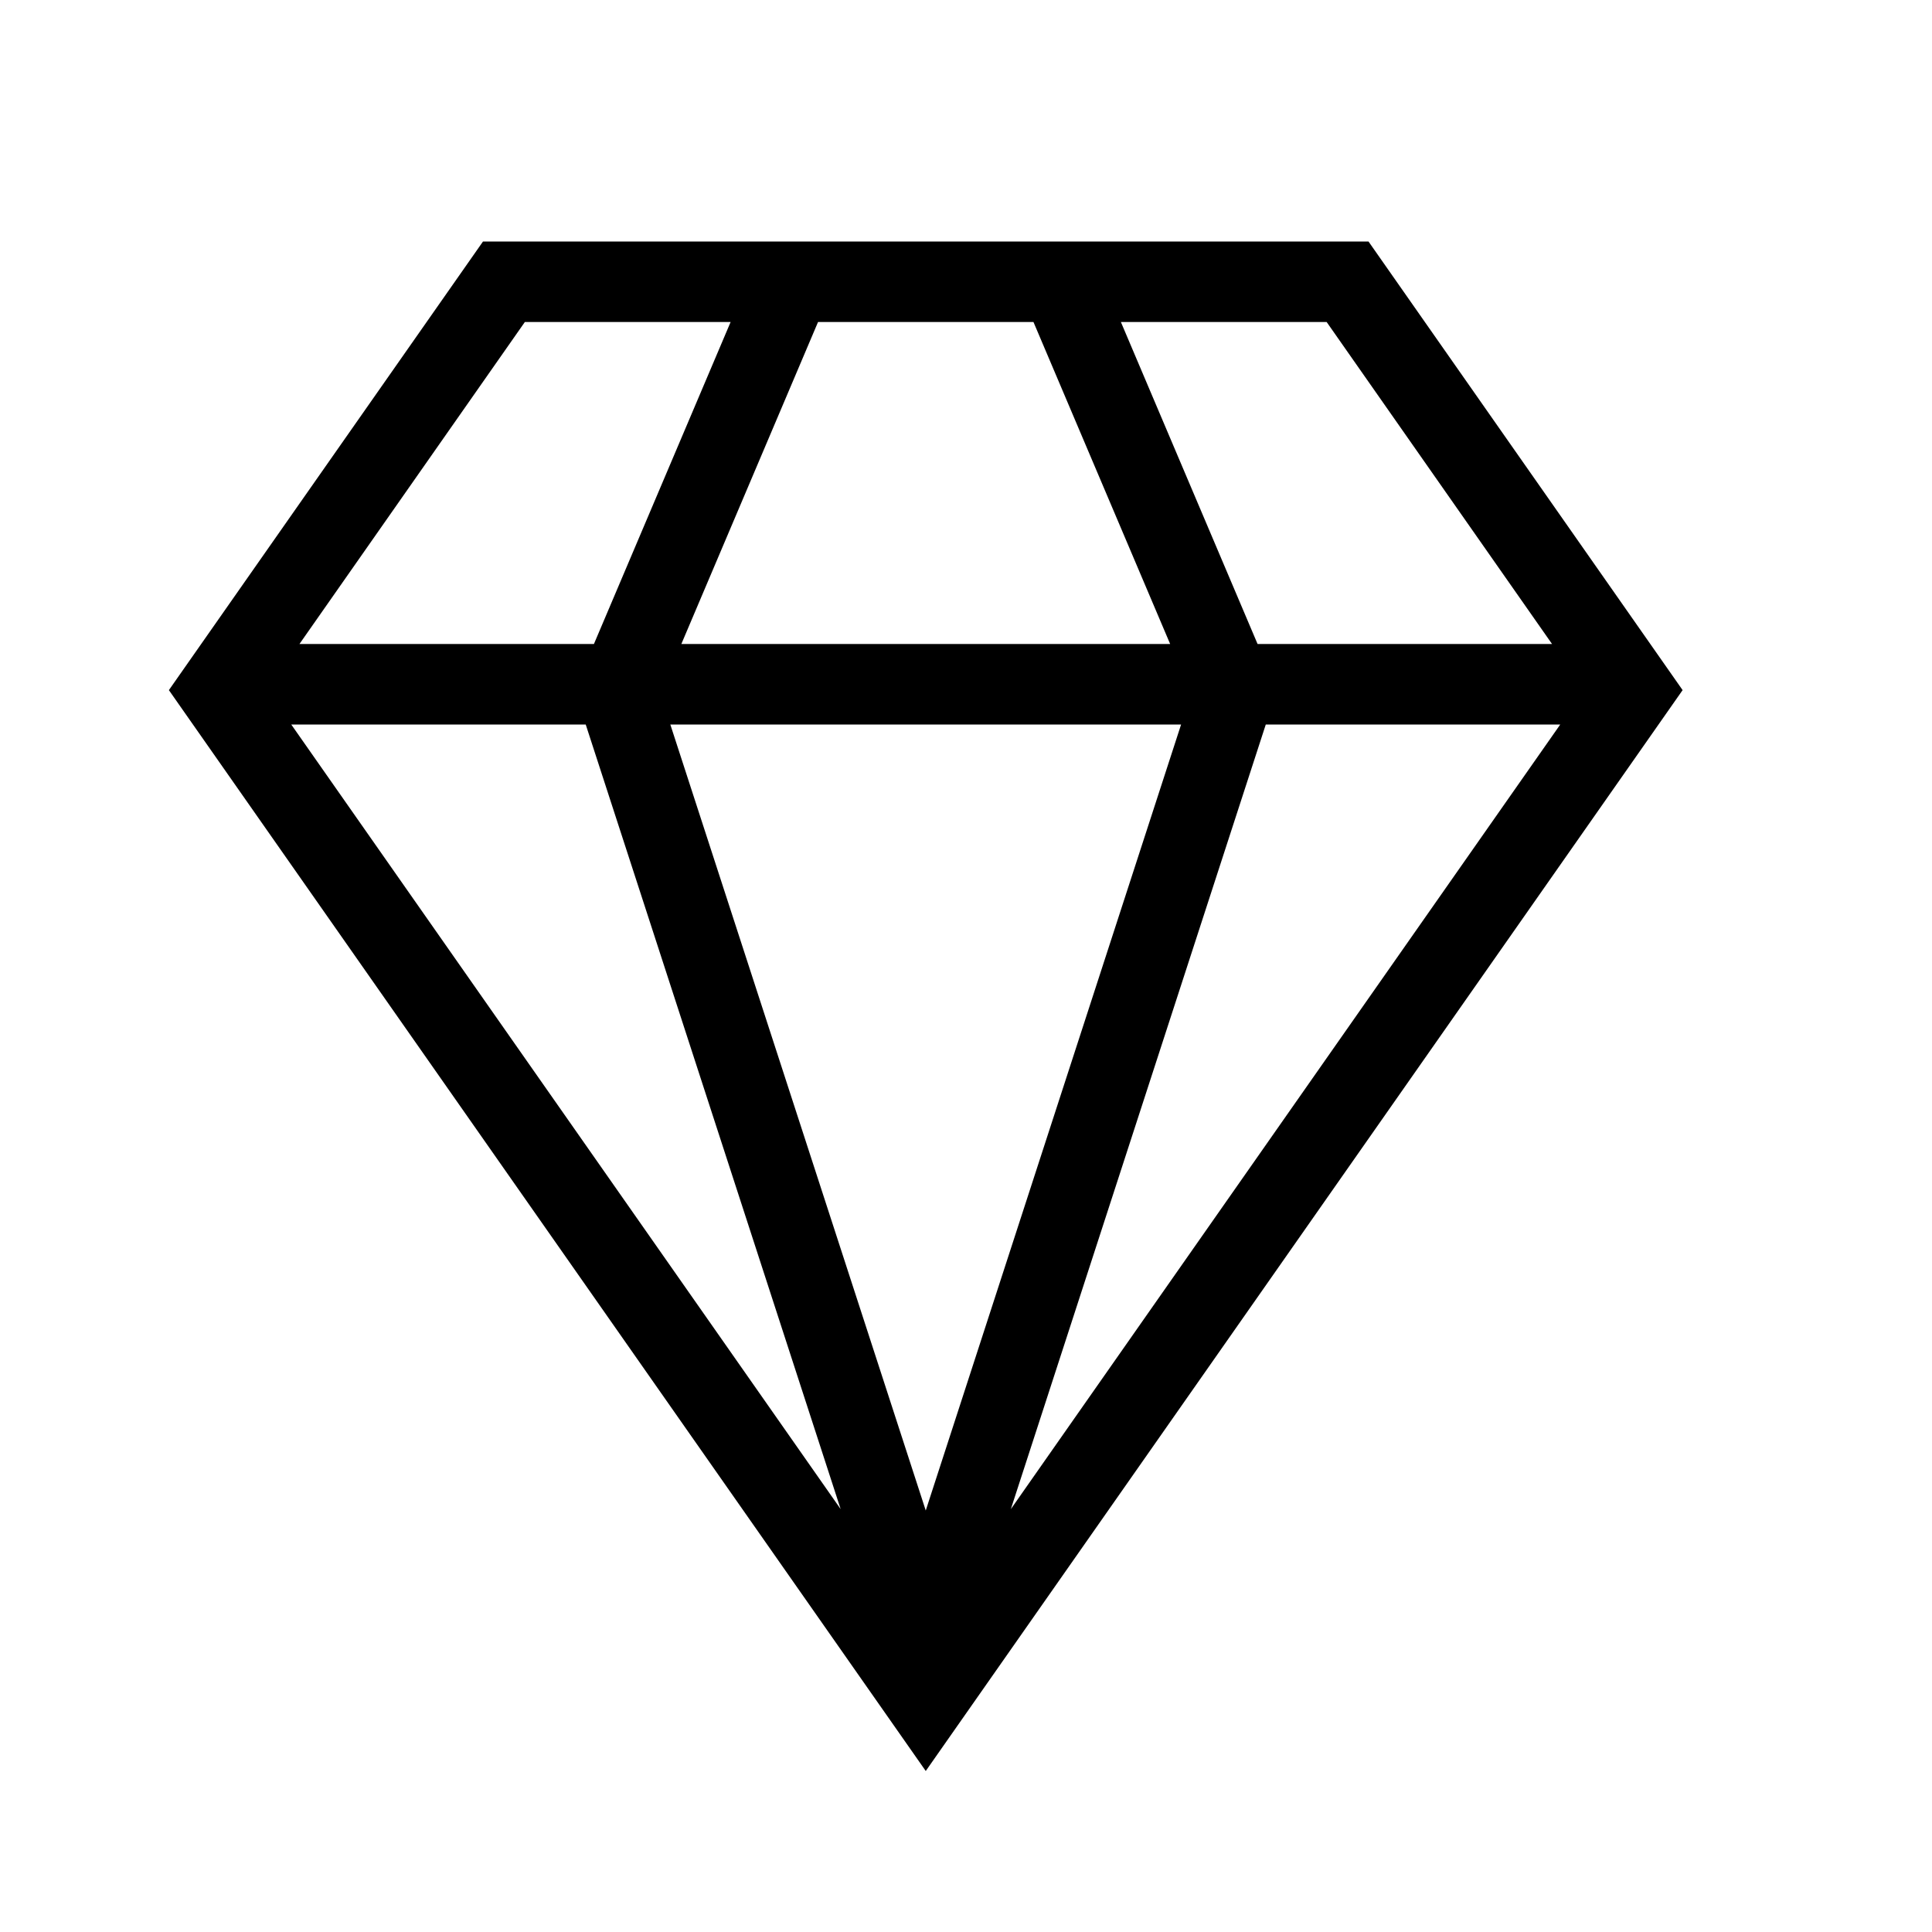
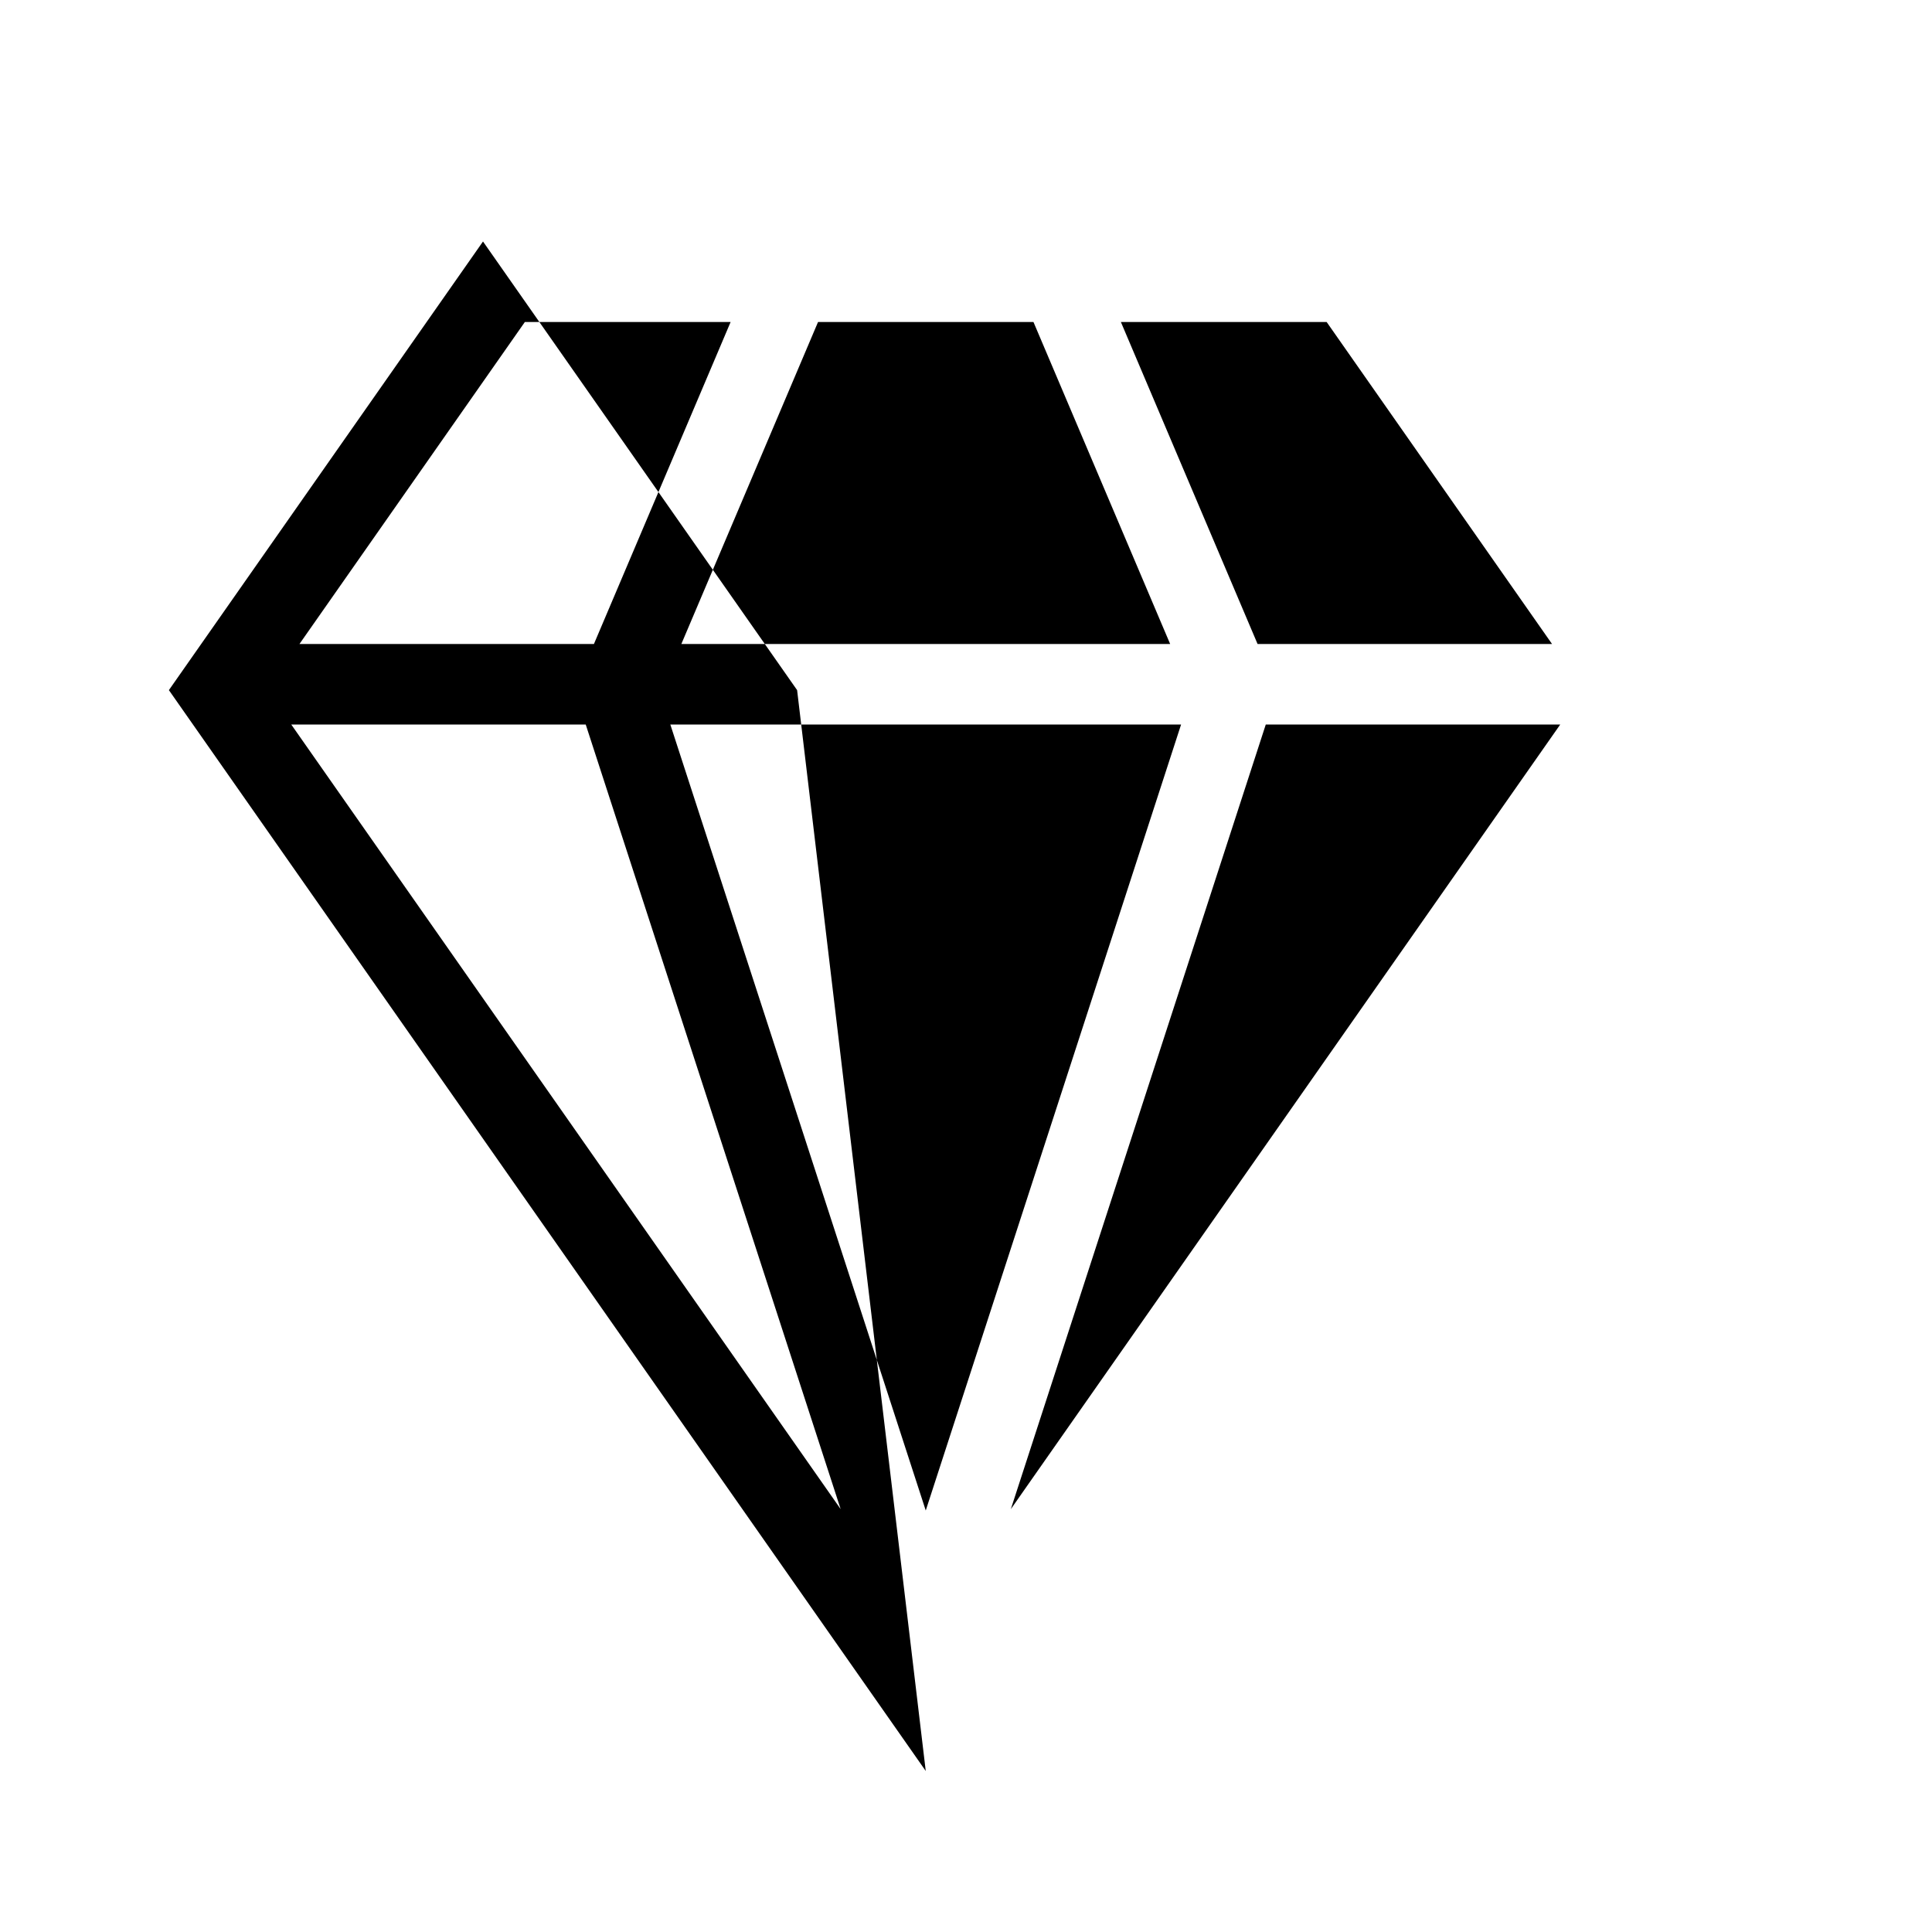
<svg xmlns="http://www.w3.org/2000/svg" width="32" height="32" viewBox="0 0 24 24">
-   <path fill="currentColor" d="M6 3h11l3.902 5.573L11.5 22L2.098 8.573L6 3Zm4.162 1L8.464 8h6.072l-1.698-4h-2.676ZM8.327 9l3.173 9.764L14.672 9H8.328ZM3.72 8h3.658l1.698-4H6.52l-2.8 4Zm-.102 1l6.825 9.747L7.276 9H3.618ZM19.28 8l-2.8-4h-2.556l1.698 4h3.658Zm.102 1h-3.658l-3.167 9.747L19.382 9Z" />
+   <path fill="currentColor" d="M6 3l3.902 5.573L11.5 22L2.098 8.573L6 3Zm4.162 1L8.464 8h6.072l-1.698-4h-2.676ZM8.327 9l3.173 9.764L14.672 9H8.328ZM3.72 8h3.658l1.698-4H6.52l-2.8 4Zm-.102 1l6.825 9.747L7.276 9H3.618ZM19.28 8l-2.8-4h-2.556l1.698 4h3.658Zm.102 1h-3.658l-3.167 9.747L19.382 9Z" />
</svg>